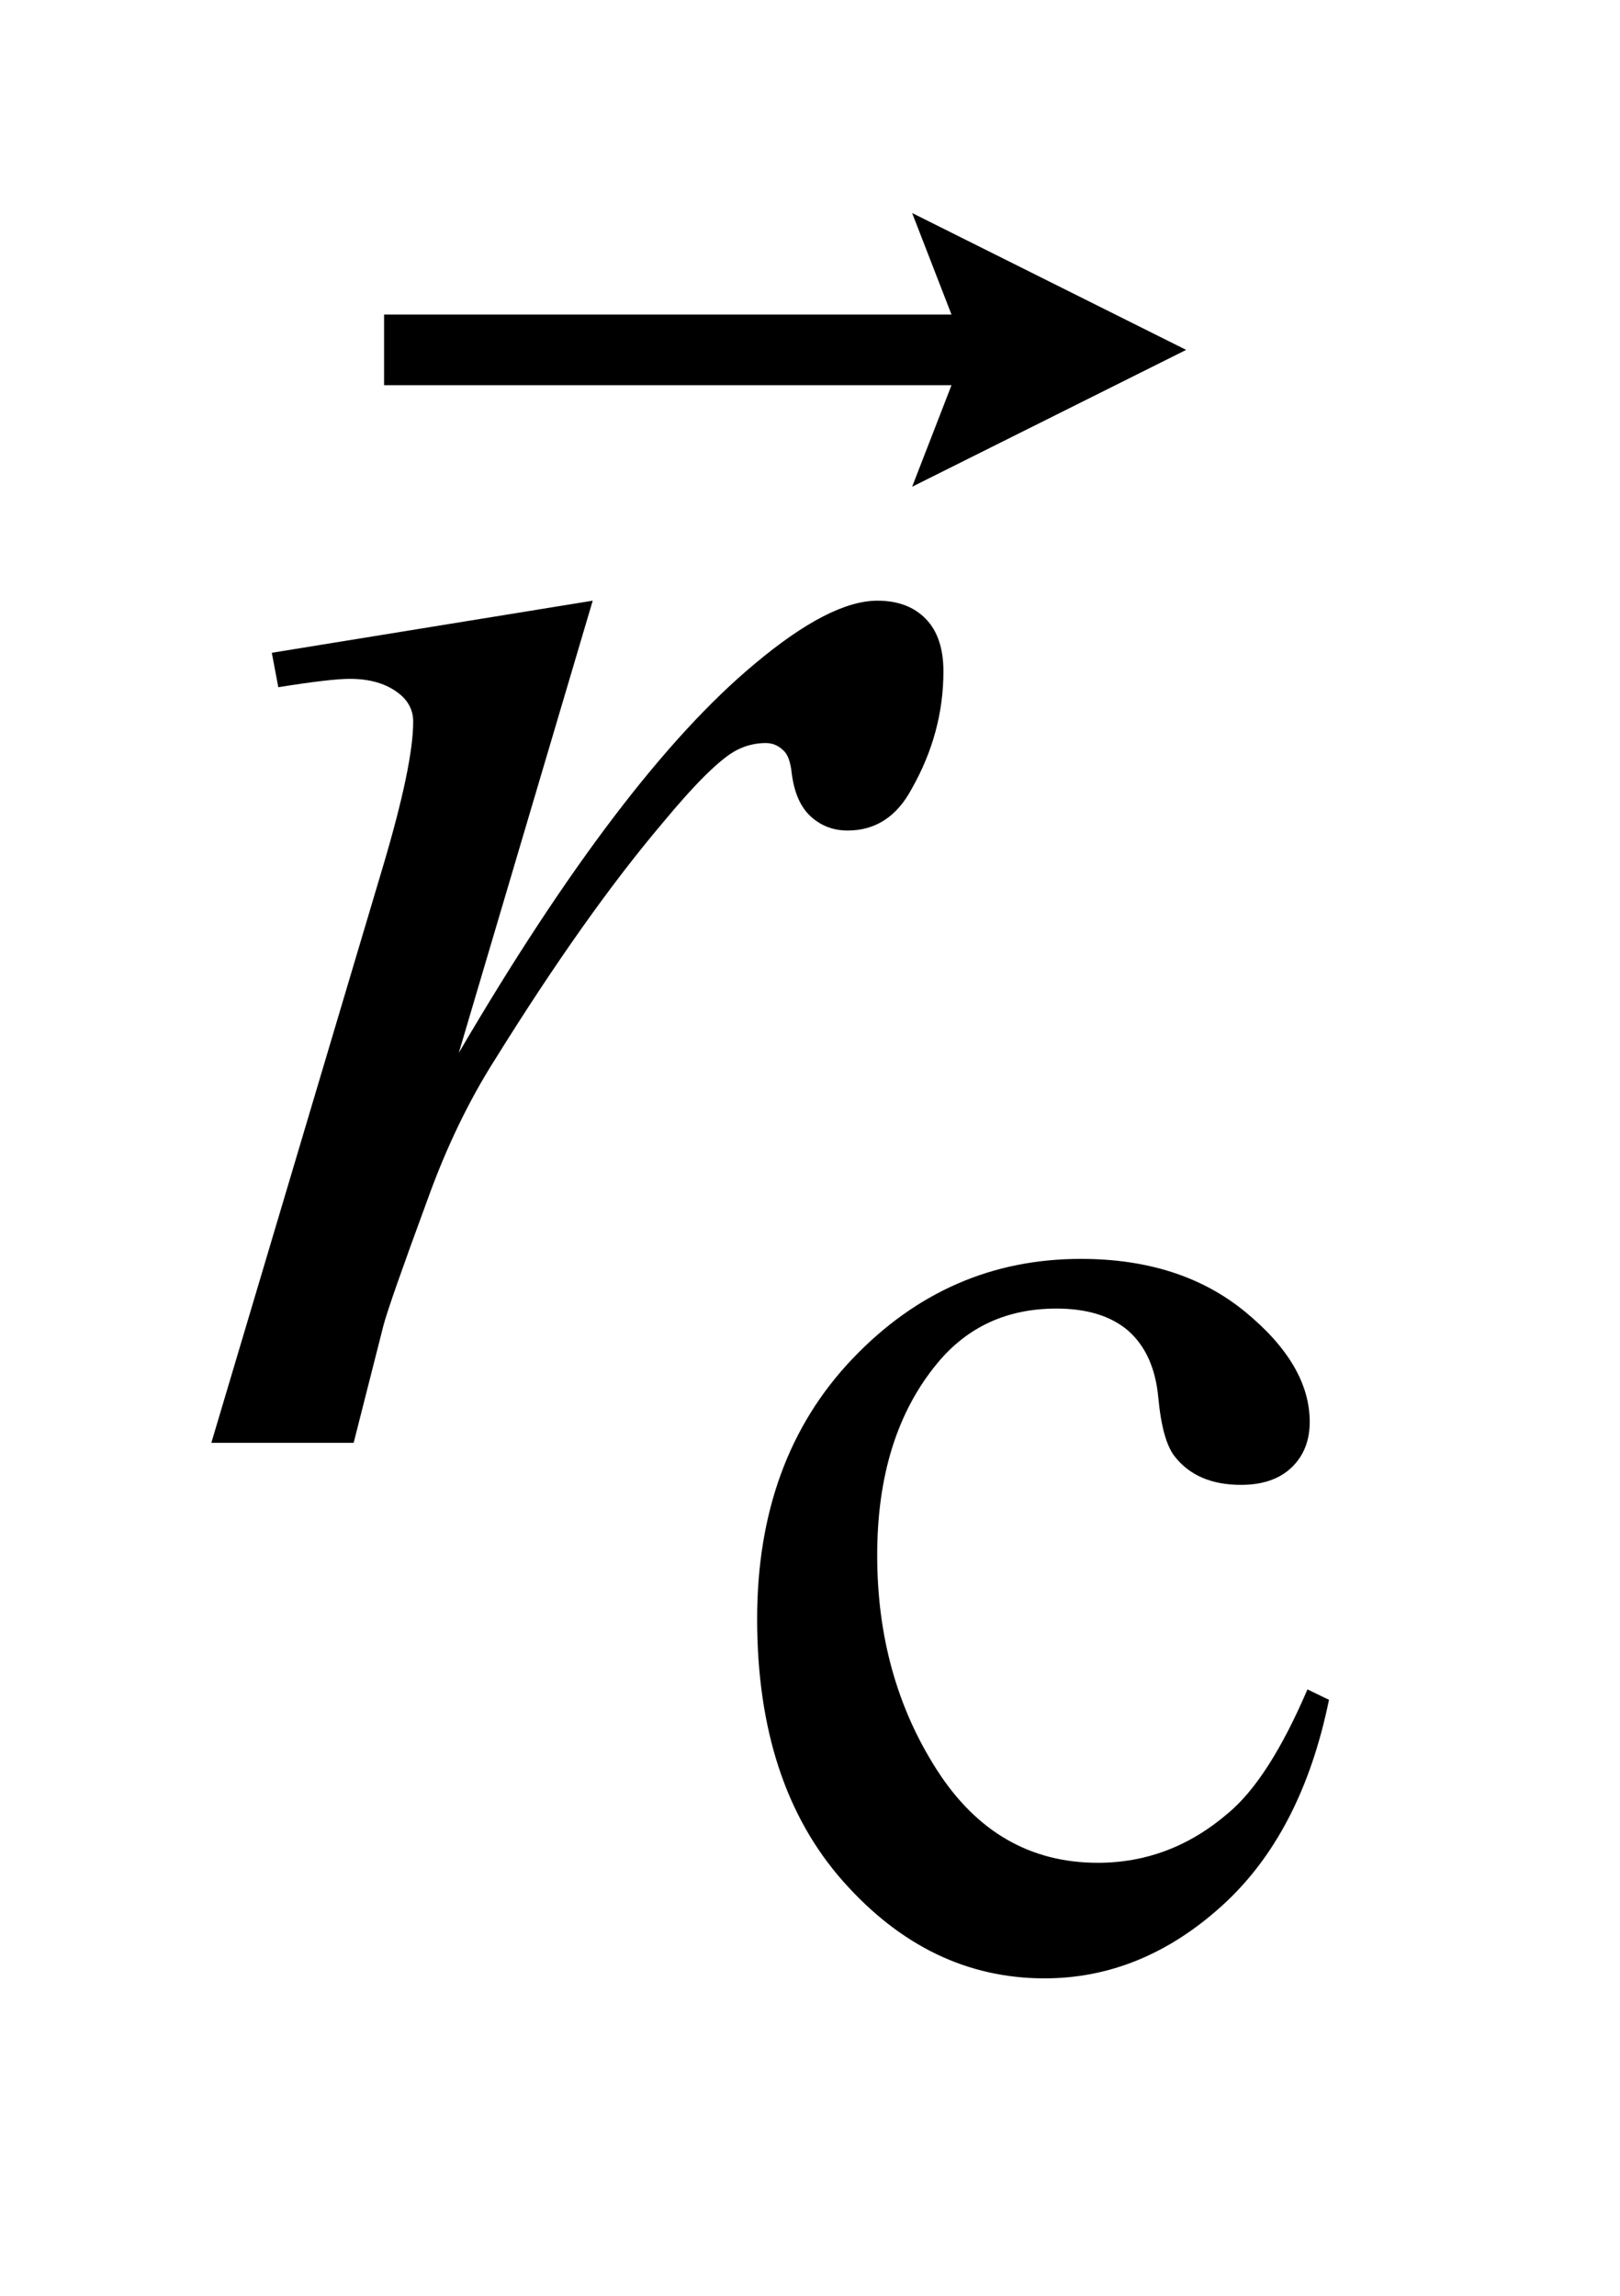
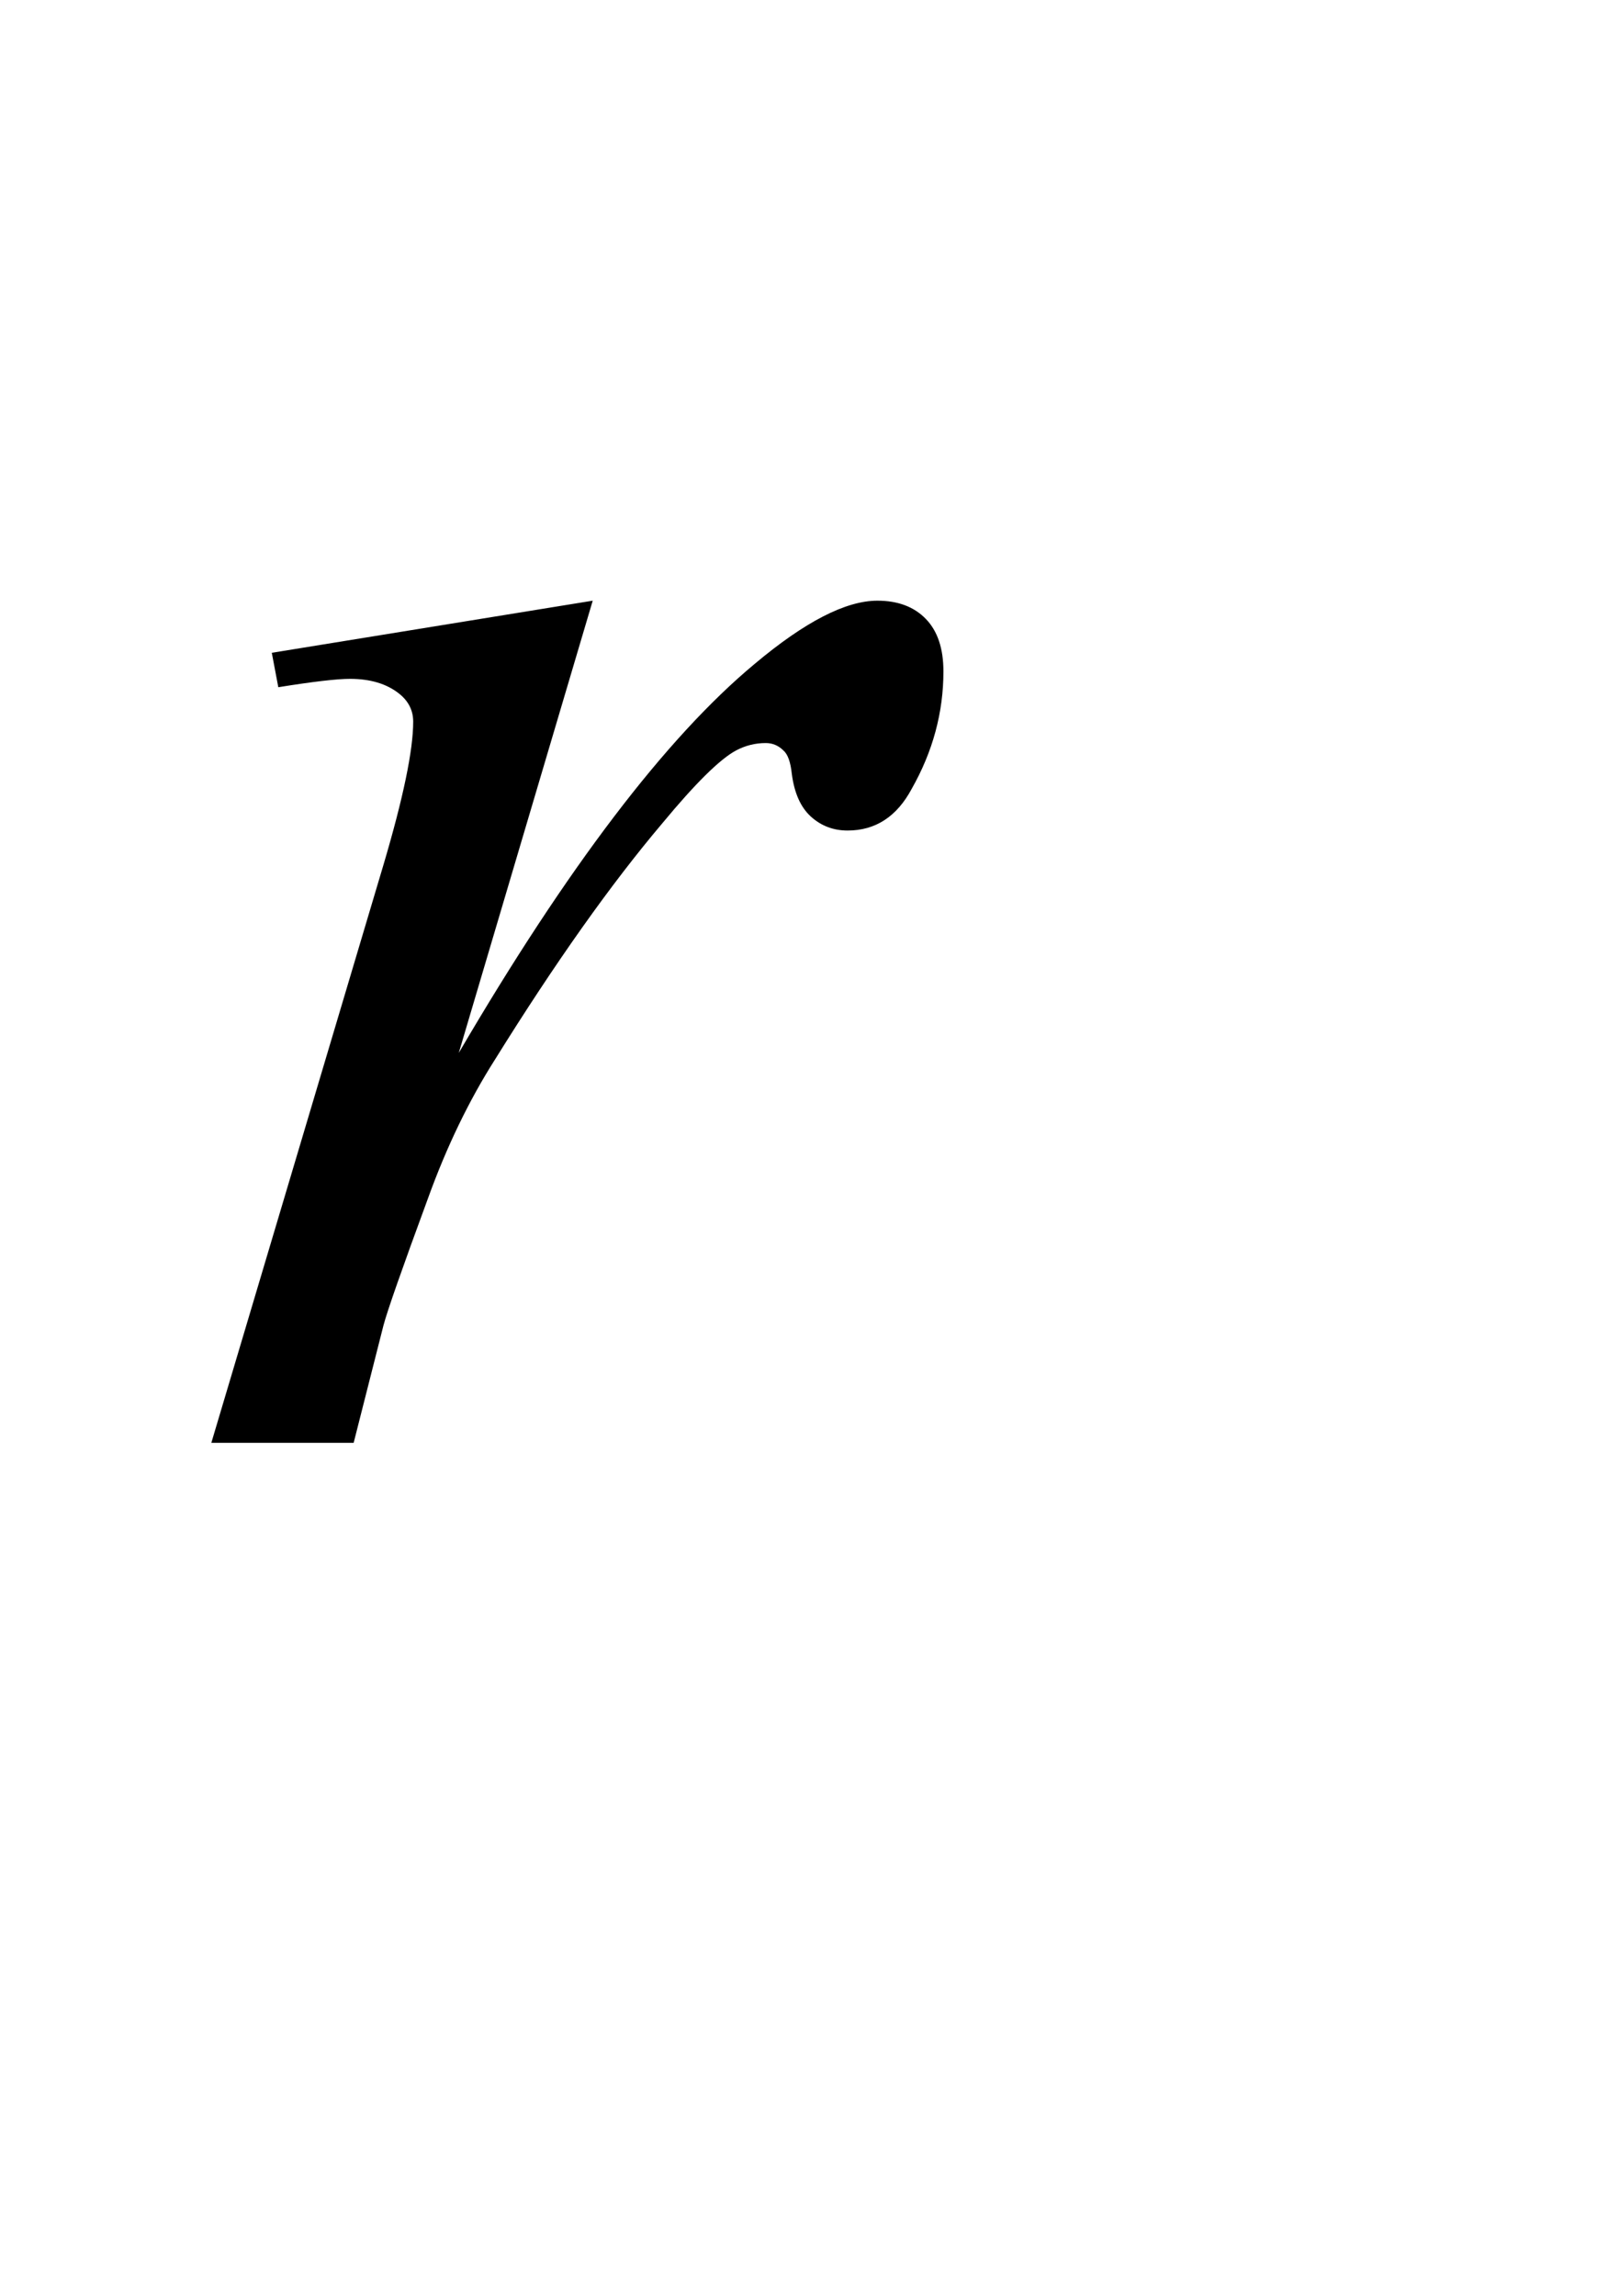
<svg xmlns="http://www.w3.org/2000/svg" stroke-dasharray="none" shape-rendering="auto" font-family="'Dialog'" text-rendering="auto" width="12" fill-opacity="1" color-interpolation="auto" color-rendering="auto" preserveAspectRatio="xMidYMid meet" font-size="12px" viewBox="0 0 12 17" fill="black" stroke="black" image-rendering="auto" stroke-miterlimit="10" stroke-linecap="square" stroke-linejoin="miter" font-style="normal" stroke-width="1" height="17" stroke-dashoffset="0" font-weight="normal" stroke-opacity="1">
  <defs id="genericDefs" />
  <g>
    <defs id="defs1">
      <clipPath clipPathUnits="userSpaceOnUse" id="clipPath1">
-         <path d="M1.056 3.171 L8.35 3.171 L8.35 13.587 L1.056 13.587 L1.056 3.171 Z" />
-       </clipPath>
+         </clipPath>
      <clipPath clipPathUnits="userSpaceOnUse" id="clipPath2">
        <path d="M33.855 101.296 L33.855 434.089 L267.614 434.089 L267.614 101.296 Z" />
      </clipPath>
      <clipPath clipPathUnits="userSpaceOnUse" id="clipPath3">
-         <path d="M1.056 3.171 L1.056 13.587 L8.35 13.587 L8.35 3.171 Z" />
-       </clipPath>
+         </clipPath>
    </defs>
    <g transform="scale(1.576,1.576) translate(-1.056,-3.171) matrix(0.031,0,0,0.031,0,0)">
-       <path d="M235.562 359.922 Q231.406 380.25 219.273 391.195 Q207.141 402.141 192.438 402.141 Q174.922 402.141 161.891 387.43 Q148.859 372.719 148.859 347.672 Q148.859 323.422 163.289 308.258 Q177.719 293.094 197.938 293.094 Q213.094 293.094 222.867 301.125 Q232.641 309.156 232.641 317.797 Q232.641 322.078 229.891 324.711 Q227.141 327.344 222.203 327.344 Q215.578 327.344 212.203 323.078 Q210.297 320.719 209.68 314.094 Q209.062 307.469 205.125 303.984 Q201.203 300.625 194.234 300.625 Q183 300.625 176.156 308.938 Q167.062 319.938 167.062 338.016 Q167.062 356.438 176.102 370.531 Q185.141 384.625 200.516 384.625 Q211.531 384.625 220.281 377.094 Q226.469 371.938 232.297 358.344 L235.562 359.922 Z" stroke="none" clip-path="url(#clipPath2)" />
-     </g>
+       </g>
    <g transform="matrix(0.049,0,0,0.049,-1.664,-4.996)">
      <path d="M75.047 200.609 L123.562 192.734 L103.312 261.078 Q127.922 219.031 148.031 202.297 Q159.422 192.734 166.594 192.734 Q171.234 192.734 173.906 195.477 Q176.578 198.219 176.578 203.422 Q176.578 212.703 171.797 221.141 Q168.422 227.469 162.094 227.469 Q158.859 227.469 156.539 225.359 Q154.219 223.25 153.656 218.891 Q153.375 216.219 152.391 215.375 Q151.266 214.25 149.719 214.25 Q147.328 214.25 145.219 215.375 Q141.562 217.344 134.109 226.344 Q122.438 240.125 108.797 262.062 Q102.891 271.344 98.672 283.016 Q92.766 299.047 91.922 302.281 L87.422 320 L65.906 320 L91.922 232.672 Q96.422 217.484 96.422 211.016 Q96.422 208.484 94.312 206.797 Q91.5 204.547 86.859 204.547 Q83.906 204.547 76.031 205.812 L75.047 200.609 Z" stroke="none" clip-path="url(#clipPath2)" />
    </g>
    <g transform="matrix(1.576,0,0,1.576,-1.664,-4.996)">
-       <path d="M5.343 5.457 L5.528 4.98 L2.861 4.98 L2.861 4.648 L5.528 4.648 L5.343 4.171 L6.631 4.814 Z" stroke="none" clip-path="url(#clipPath3)" />
-     </g>
+       </g>
  </g>
</svg>